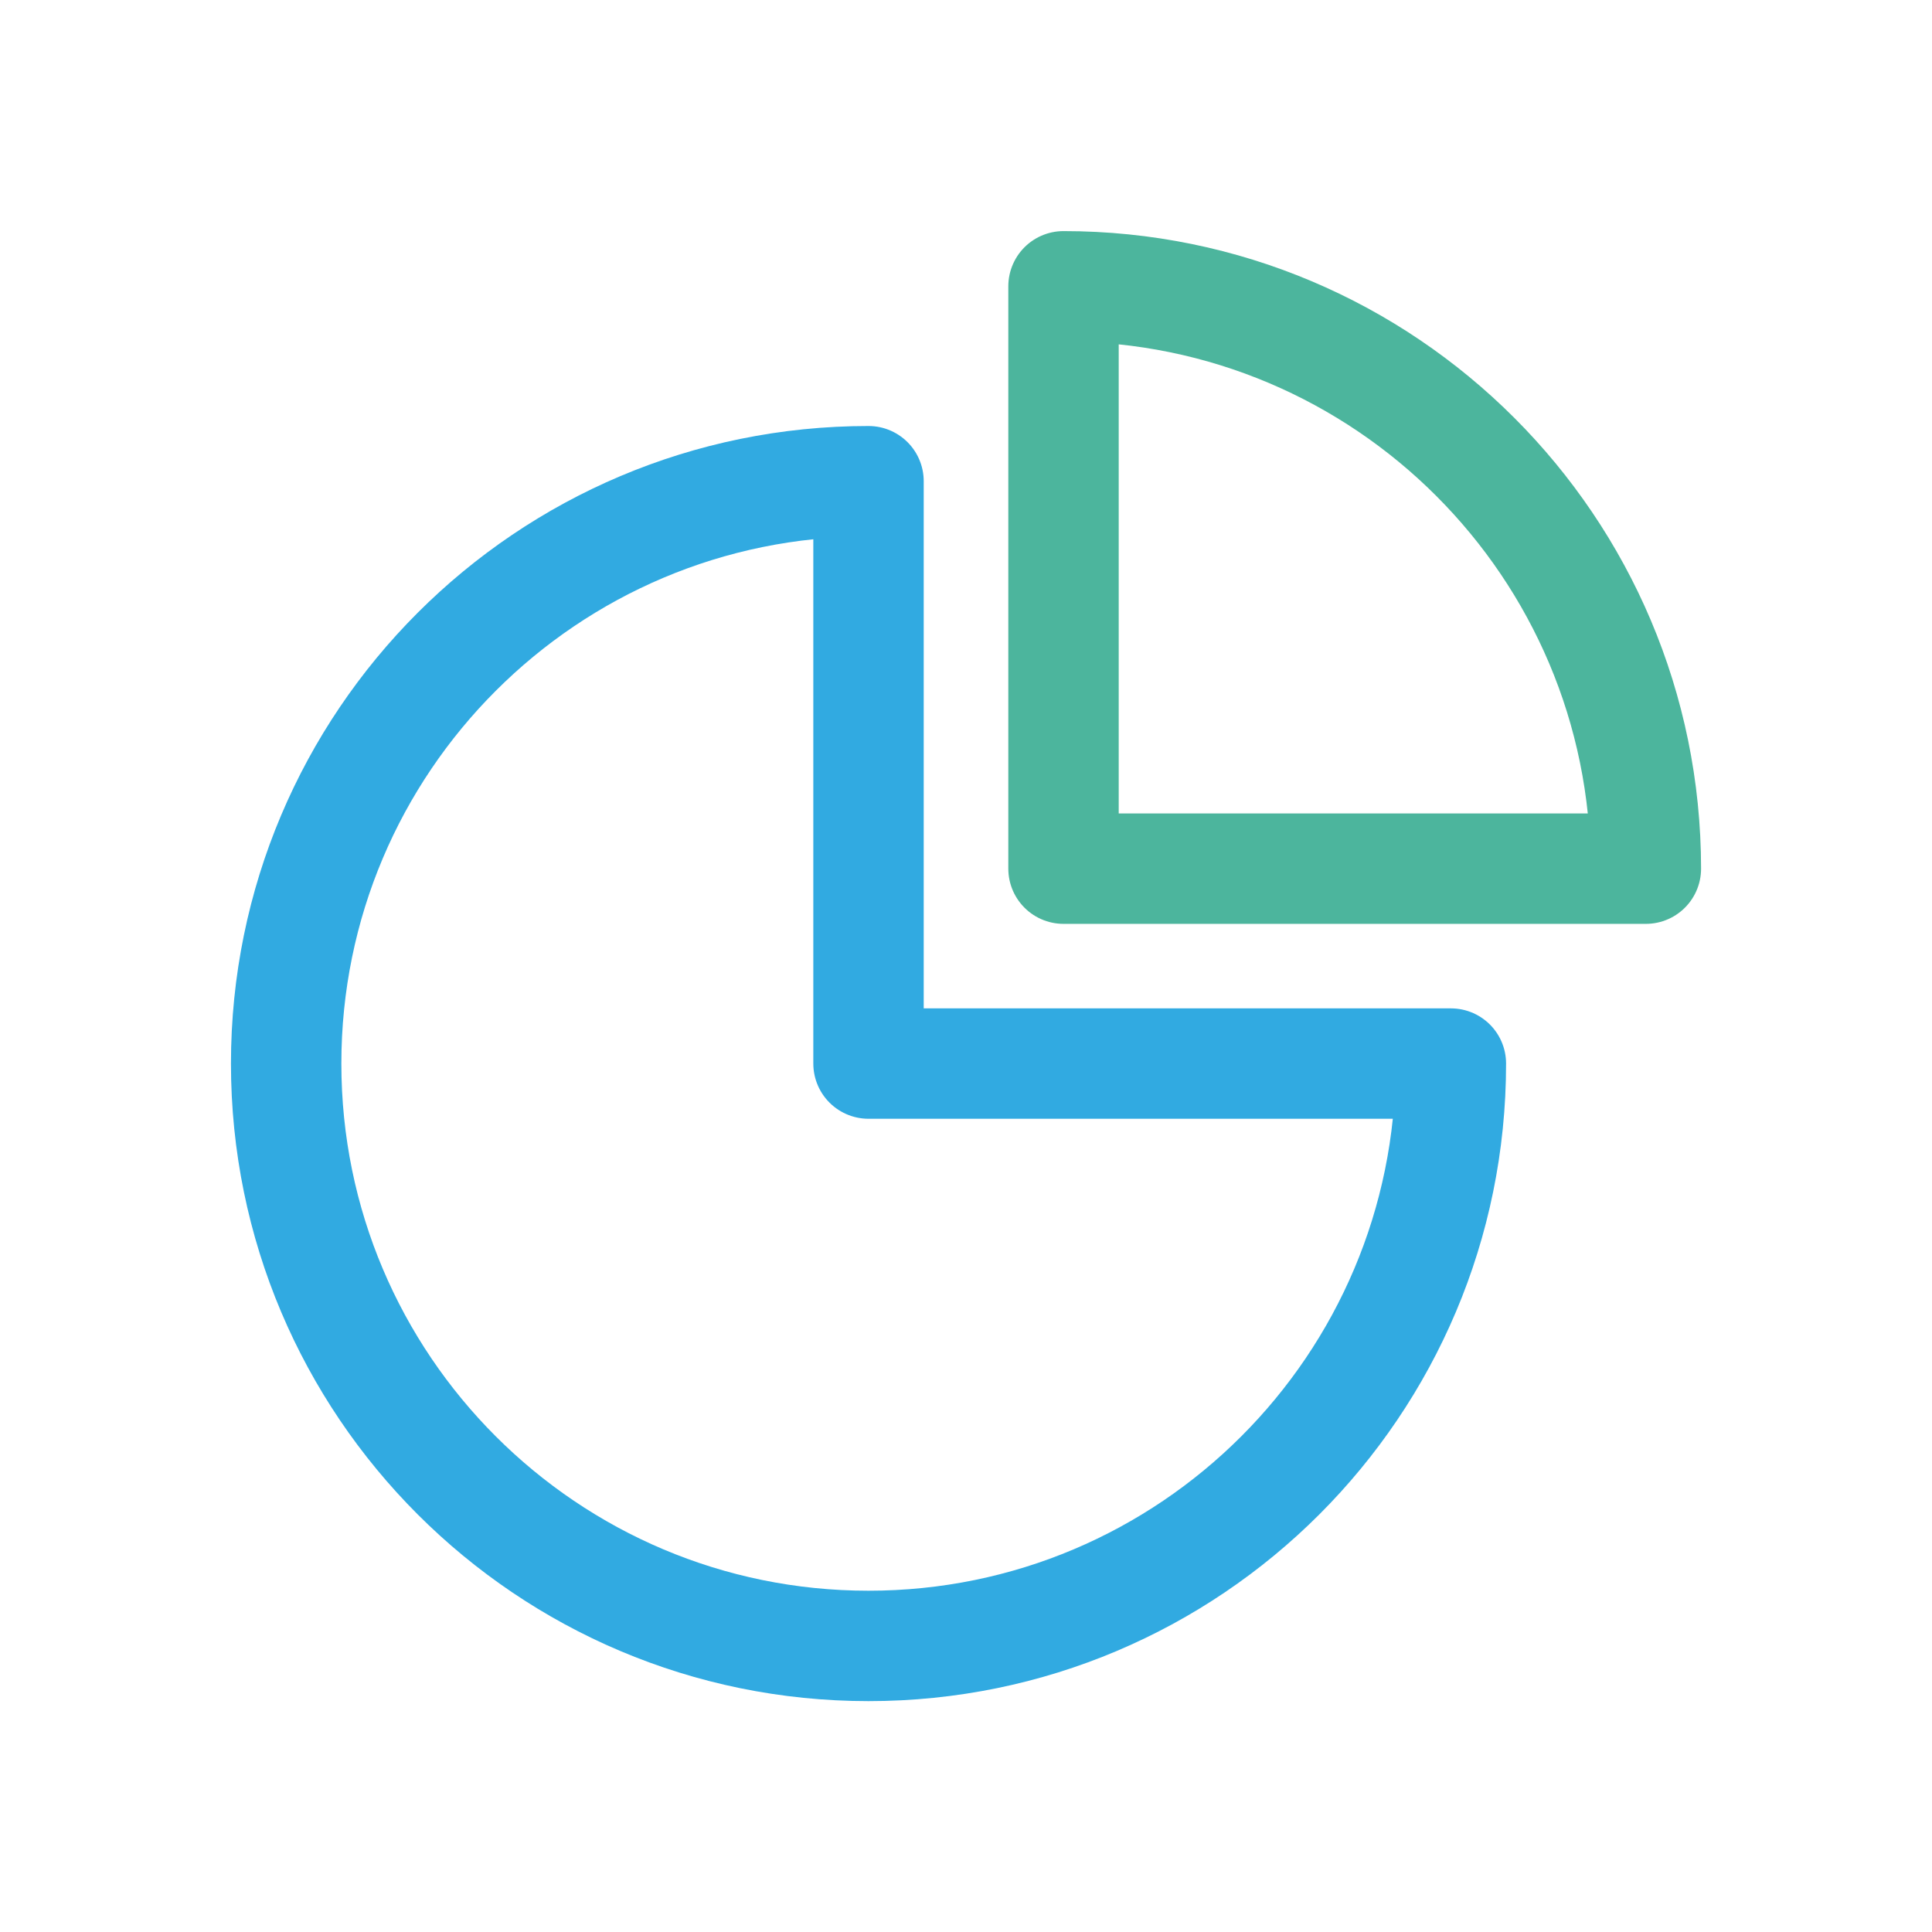
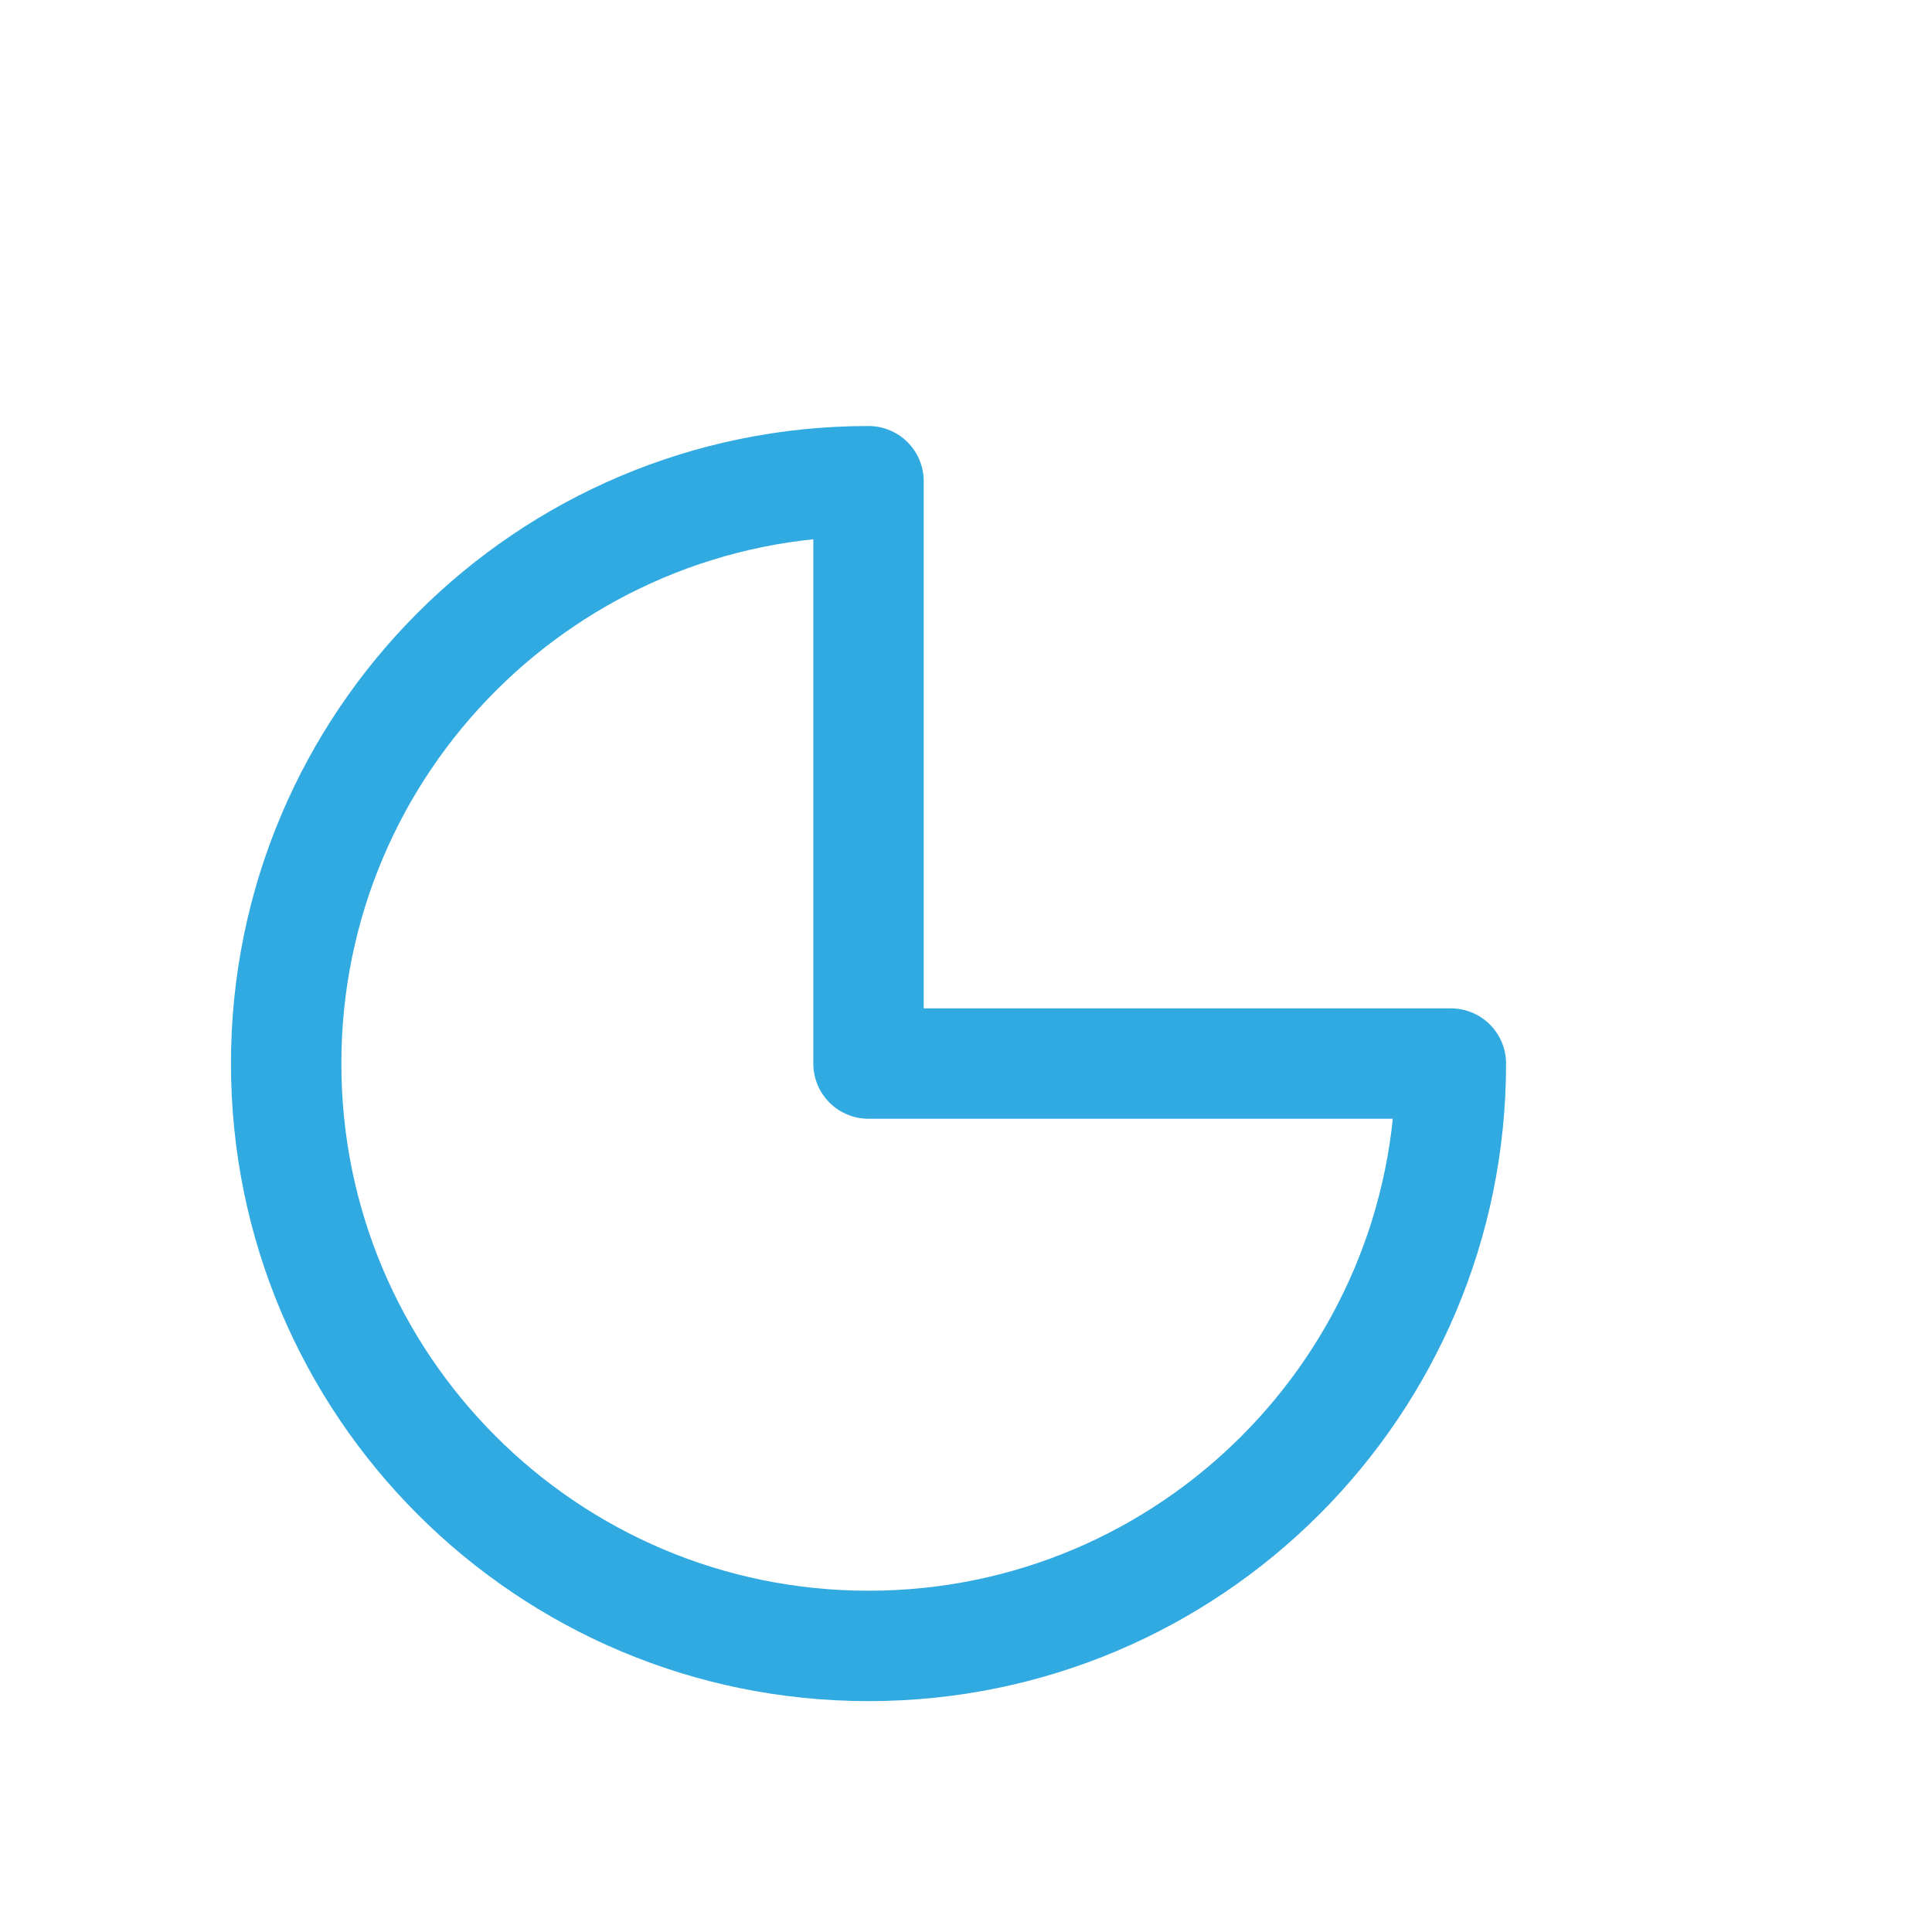
<svg xmlns="http://www.w3.org/2000/svg" viewBox="0 0 700 700">
  <g id="Layer_2" data-name="Layer 2">
    <g id="Isolation_Mode" data-name="Isolation Mode">
      <path d="M314.68,174.35c-116.51,0-211,94.45-211,211s94.46,211,211,211,211-94.45,211-211h-211Z" fill="none" stroke="#31aae1" stroke-linecap="round" stroke-linejoin="round" stroke-width="40" />
-       <path d="M385.33,103.73v211h211C596.29,198.18,501.84,103.73,385.33,103.73Z" fill="none" stroke="#4cb59d" stroke-linecap="round" stroke-linejoin="round" stroke-width="40" />
-       <rect width="700" height="700" fill="none" />
    </g>
  </g>
</svg>